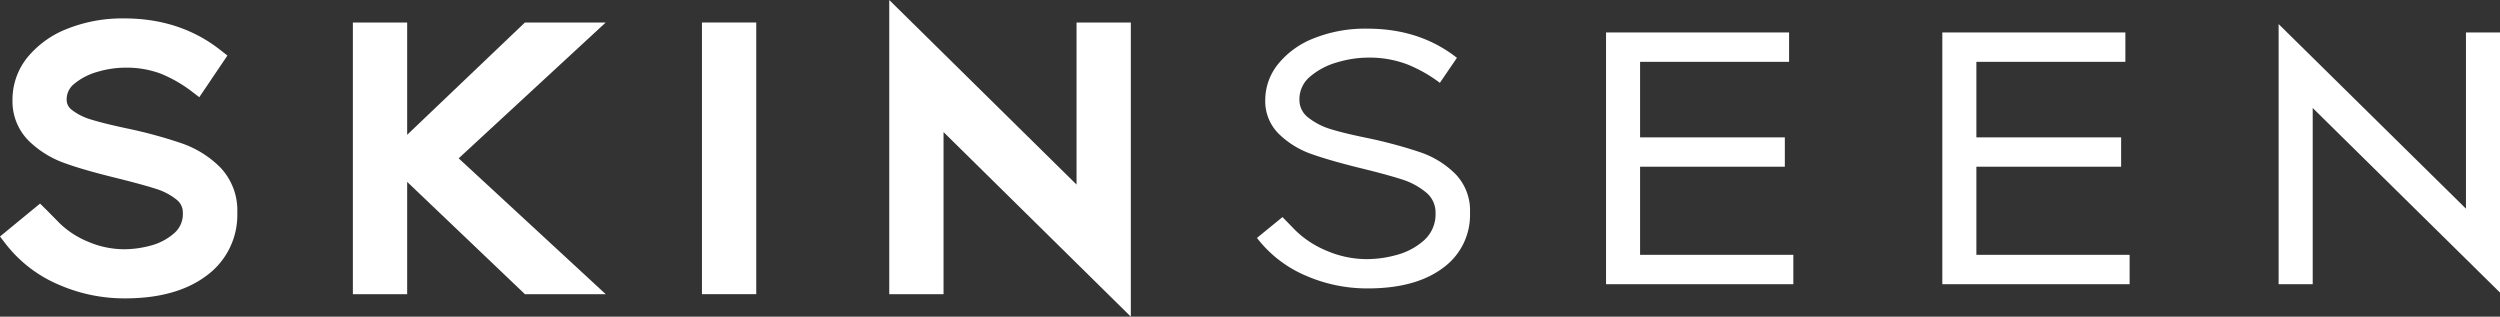
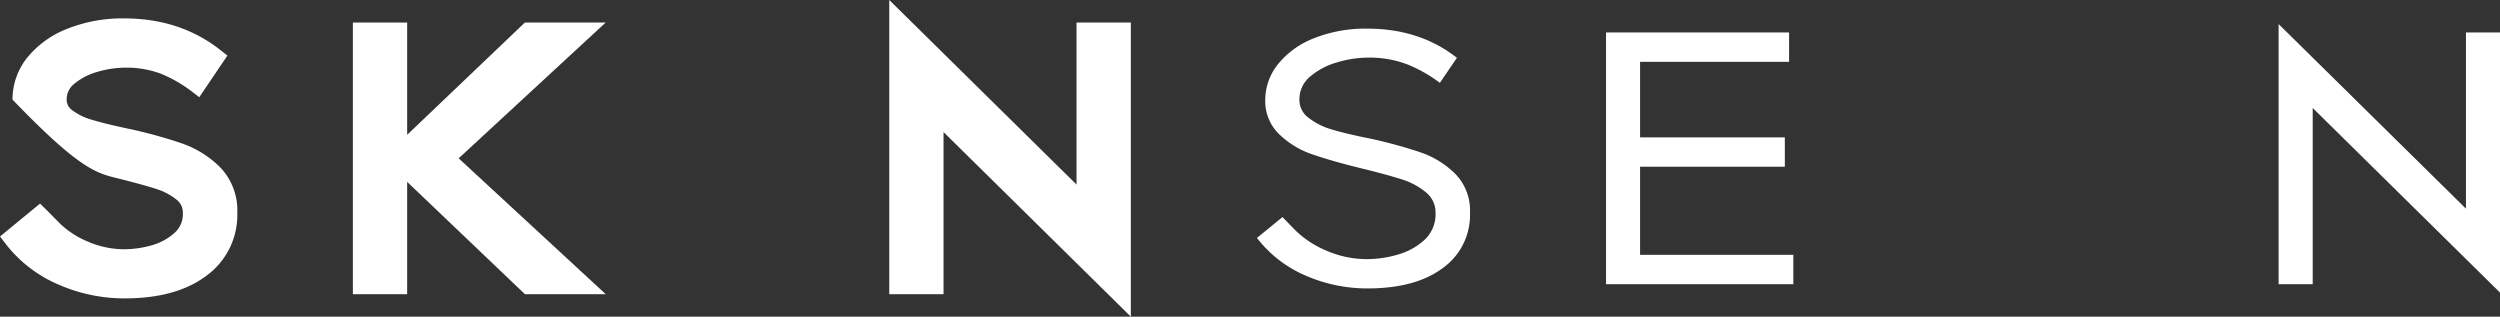
<svg xmlns="http://www.w3.org/2000/svg" id="Layer_1" data-name="Layer 1" viewBox="0 0 600 76">
  <rect x="0" y="0" width="600" height="76" fill="#333333" stroke="none" />
  <defs>
    <style>.cls-1{fill:#fff;}</style>
  </defs>
-   <path class="cls-1" d="M43.44,34.34a112.05,112.05,0,0,0-12.93-3.51c-3.72-.79-6.65-1.52-8.71-2.16a14,14,0,0,1-4.57-2.3A3,3,0,0,1,16,23.9a4.7,4.7,0,0,1,1.82-3.78,15,15,0,0,1,5.58-2.88,23.73,23.73,0,0,1,6.52-1,23.47,23.47,0,0,1,8.64,1.43,32.43,32.43,0,0,1,7.27,4.13l2,1.53,6.75-10L52.88,12c-6.34-5-14.07-7.58-23-7.58A35.74,35.74,0,0,0,15.91,7,23.21,23.21,0,0,0,6.4,14,16.1,16.1,0,0,0,3,23.9a13.4,13.4,0,0,0,4,10,23.76,23.76,0,0,0,8.75,5.33C18.82,40.34,23,41.52,28,42.74c4,1,7.16,1.85,9.39,2.57a14.87,14.87,0,0,1,5,2.62,3.86,3.86,0,0,1,1.49,3.16,6,6,0,0,1-2,4.81,13.76,13.76,0,0,1-5.56,3,24.66,24.66,0,0,1-6.36.92A22,22,0,0,1,21.12,58a21.41,21.41,0,0,1-6.75-4.37L11.18,50.4,9.61,48.86,0,56.76l1.4,1.82A31.77,31.77,0,0,0,14,68.28a39.35,39.35,0,0,0,16,3.33c8.14,0,14.68-1.81,19.45-5.37a18,18,0,0,0,7.5-15.15,14.91,14.91,0,0,0-4.17-11A24.31,24.31,0,0,0,43.44,34.34Z" />
+   <path class="cls-1" d="M43.44,34.34a112.05,112.05,0,0,0-12.93-3.51c-3.72-.79-6.65-1.52-8.71-2.16a14,14,0,0,1-4.57-2.3A3,3,0,0,1,16,23.9a4.7,4.7,0,0,1,1.82-3.78,15,15,0,0,1,5.58-2.88,23.73,23.73,0,0,1,6.52-1,23.47,23.47,0,0,1,8.64,1.43,32.43,32.43,0,0,1,7.27,4.13l2,1.53,6.75-10L52.88,12c-6.34-5-14.07-7.58-23-7.58A35.74,35.74,0,0,0,15.91,7,23.21,23.21,0,0,0,6.4,14,16.1,16.1,0,0,0,3,23.9C18.82,40.34,23,41.52,28,42.74c4,1,7.16,1.85,9.39,2.57a14.87,14.87,0,0,1,5,2.62,3.86,3.86,0,0,1,1.49,3.16,6,6,0,0,1-2,4.81,13.76,13.76,0,0,1-5.56,3,24.66,24.66,0,0,1-6.36.92A22,22,0,0,1,21.12,58a21.41,21.41,0,0,1-6.75-4.37L11.18,50.4,9.61,48.86,0,56.76l1.4,1.82A31.77,31.77,0,0,0,14,68.28a39.35,39.35,0,0,0,16,3.33c8.14,0,14.68-1.81,19.45-5.37a18,18,0,0,0,7.5-15.15,14.91,14.91,0,0,0-4.17-11A24.31,24.31,0,0,0,43.44,34.34Z" />
  <polygon class="cls-1" points="125.98 5.4 97.72 32.35 97.72 5.4 84.69 5.4 84.69 70.6 97.72 70.6 97.72 43.65 125.98 70.6 145.37 70.6 110.08 38 145.37 5.4 125.98 5.4" />
-   <rect class="cls-1" x="168.47" y="5.4" width="13.03" height="65.2" />
  <polygon class="cls-1" points="258.37 44.3 213.42 0 213.42 70.6 226.45 70.6 226.45 31.7 271.4 76 271.4 5.4 258.37 5.4 258.37 44.3" />
  <path class="cls-1" d="M341,36.59a110.52,110.52,0,0,0-12.62-3.42Q322.62,32,319.39,31A16.36,16.36,0,0,1,314,28.23a5.3,5.3,0,0,1-2.14-4.33,7.07,7.07,0,0,1,2.65-5.59A17.19,17.19,0,0,1,321,14.94a25.88,25.88,0,0,1,7.2-1.11,25.56,25.56,0,0,1,9.55,1.62,34.28,34.28,0,0,1,7.82,4.43l4.09-6q-8.9-7-21.46-7a33.22,33.22,0,0,0-13,2.36,20.61,20.61,0,0,0-8.54,6.24,13.76,13.76,0,0,0-3,8.51A11,11,0,0,0,307,32.21,21.17,21.17,0,0,0,314.85,37q4.59,1.62,12,3.43c4.09,1,7.27,1.88,9.56,2.61a17.16,17.16,0,0,1,5.77,3.08,6.19,6.19,0,0,1,2.35,5,8.37,8.37,0,0,1-2.81,6.6,16.14,16.14,0,0,1-6.54,3.47,27,27,0,0,1-7,1,24.37,24.37,0,0,1-9.76-2,23.71,23.71,0,0,1-7.5-4.88L307.8,52.1l-6.13,5a29.12,29.12,0,0,0,11.59,9,36.85,36.85,0,0,0,15,3.12q11.44,0,18-4.88a15.65,15.65,0,0,0,6.54-13.24,12.59,12.59,0,0,0-3.47-9.31A21.85,21.85,0,0,0,341,36.59Z" />
  <polygon class="cls-1" points="393.62 40.01 428.36 40.01 428.36 32.97 393.62 32.97 393.62 14.84 429.38 14.84 429.38 7.79 385.45 7.79 385.45 68.21 430.4 68.21 430.4 61.16 393.62 61.16 393.62 40.01" />
-   <polygon class="cls-1" points="474.33 40.01 509.07 40.01 509.07 32.97 474.33 32.97 474.33 14.84 510.09 14.84 510.09 7.79 466.16 7.79 466.16 68.21 511.11 68.21 511.11 61.16 474.33 61.16 474.33 40.01" />
  <polygon class="cls-1" points="591.83 7.79 591.83 50.08 546.87 5.78 546.87 68.21 555.05 68.21 555.05 25.92 600 70.22 600 7.79 591.83 7.79" />
</svg>